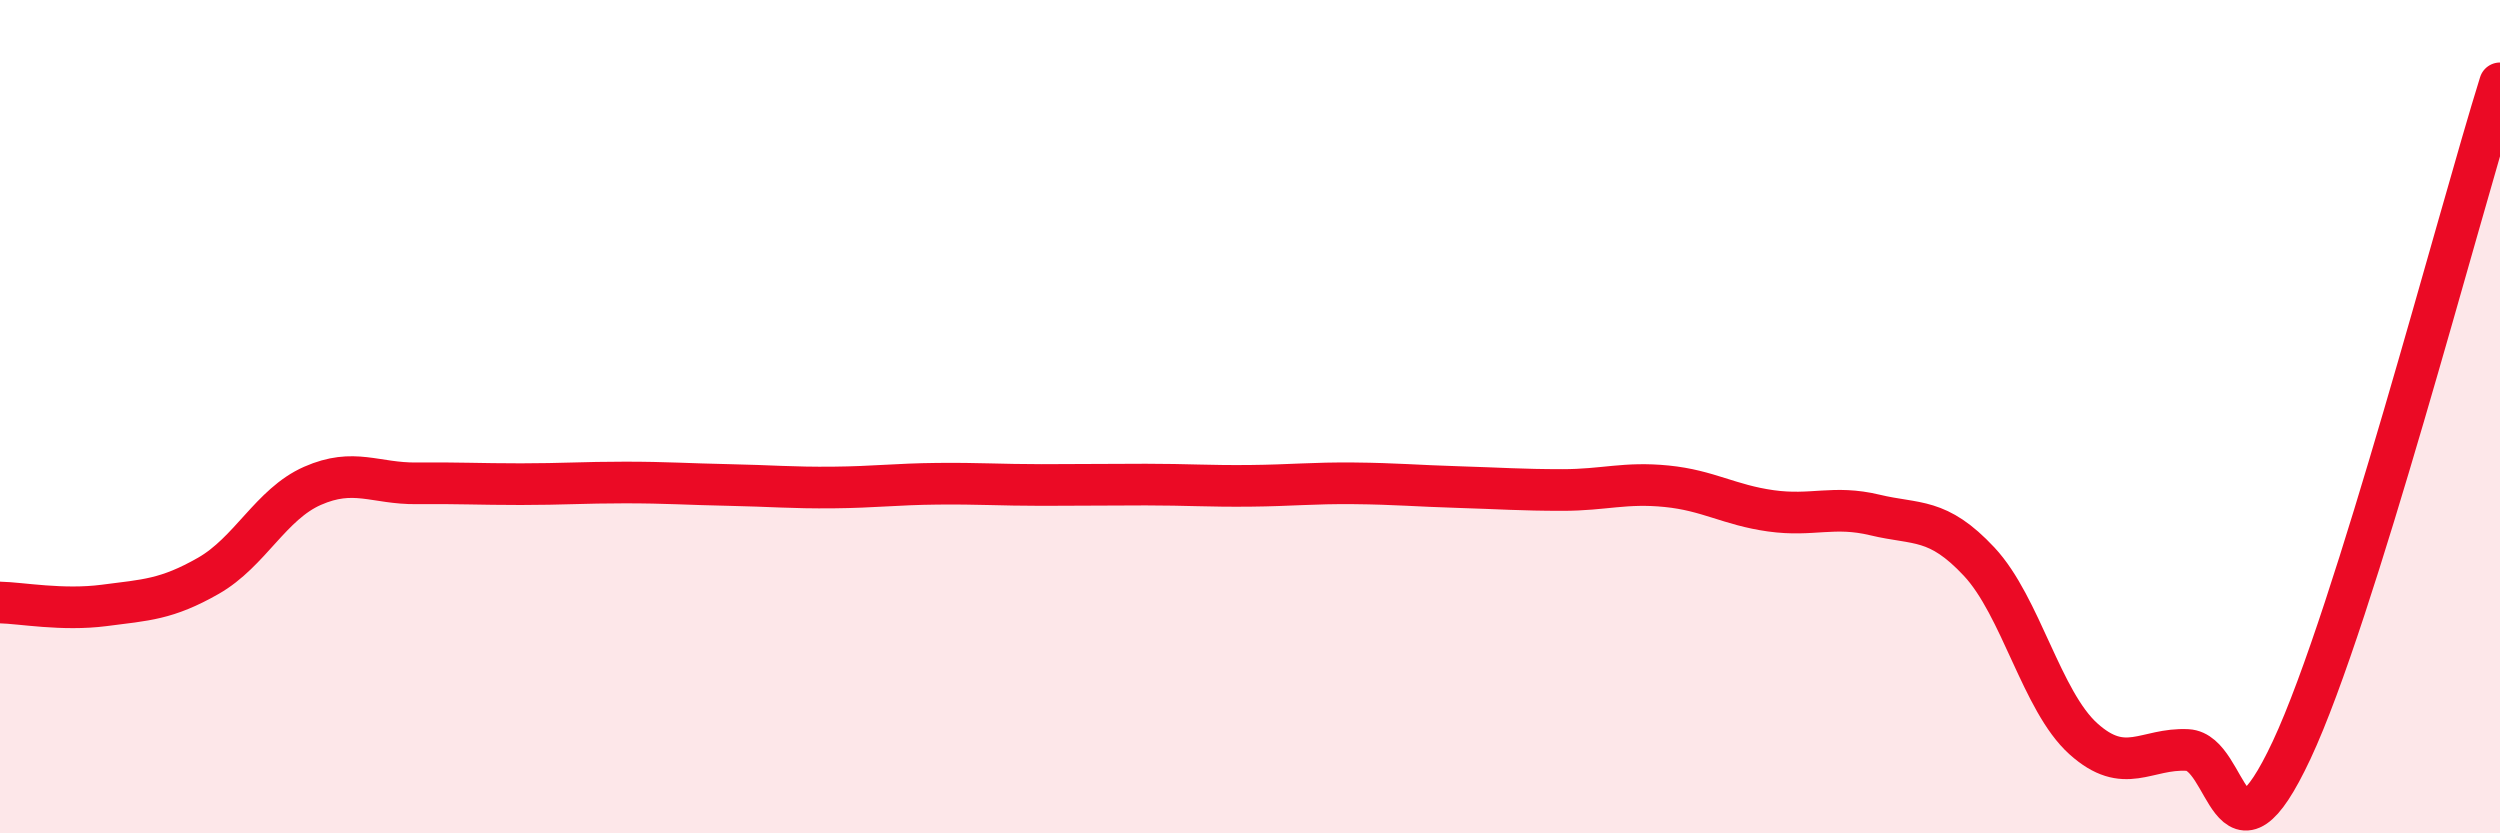
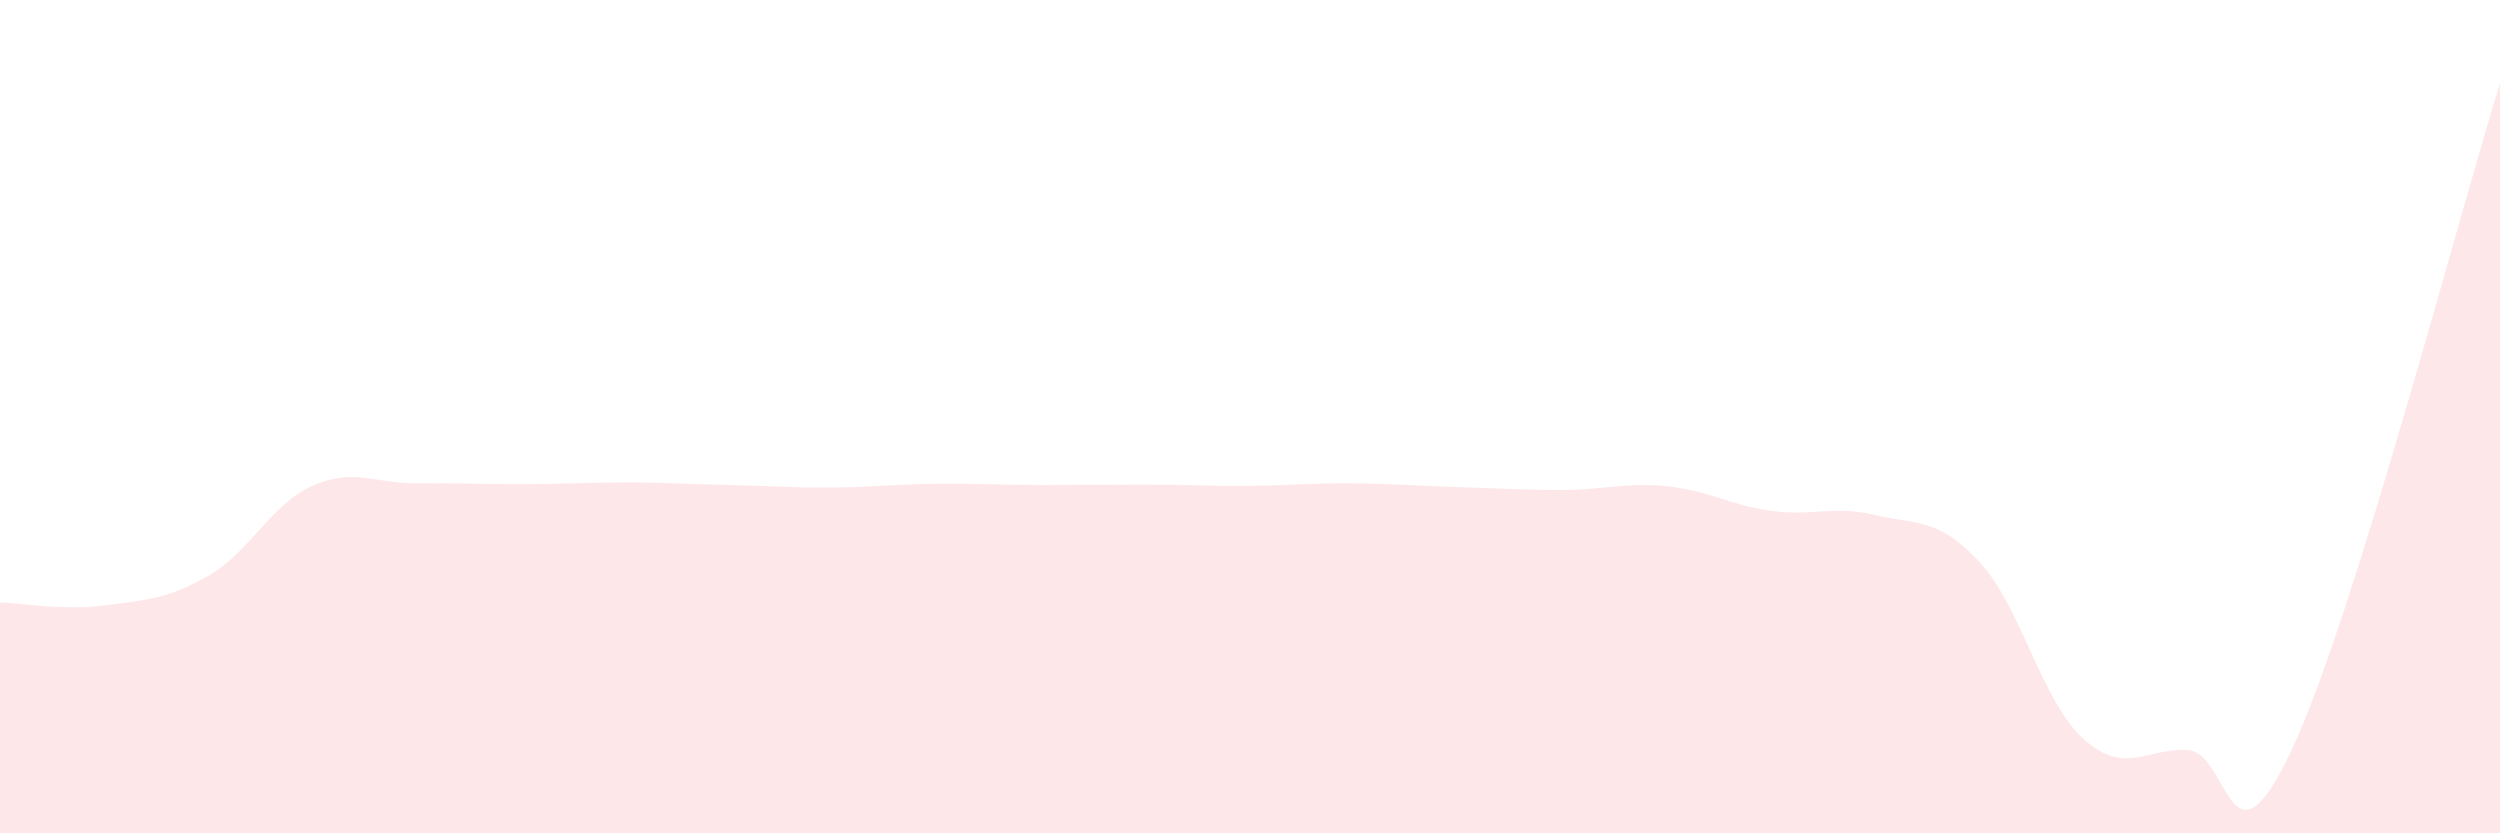
<svg xmlns="http://www.w3.org/2000/svg" width="60" height="20" viewBox="0 0 60 20">
  <path d="M 0,14.46 C 0.5,14.47 1.5,14.66 2.5,14.53 C 3.5,14.4 4,14.39 5,13.82 C 6,13.25 6.5,12.1 7.5,11.66 C 8.5,11.22 9,11.61 10,11.6 C 11,11.59 11.5,11.62 12.5,11.62 C 13.5,11.62 14,11.58 15,11.58 C 16,11.58 16.5,11.62 17.5,11.64 C 18.5,11.66 19,11.71 20,11.7 C 21,11.69 21.5,11.62 22.5,11.61 C 23.5,11.6 24,11.64 25,11.64 C 26,11.64 26.5,11.63 27.5,11.63 C 28.5,11.63 29,11.67 30,11.66 C 31,11.65 31.5,11.59 32.5,11.6 C 33.5,11.61 34,11.66 35,11.69 C 36,11.72 36.5,11.76 37.5,11.76 C 38.5,11.76 39,11.57 40,11.67 C 41,11.77 41.5,12.12 42.5,12.26 C 43.5,12.4 44,12.12 45,12.36 C 46,12.6 46.5,12.41 47.5,13.48 C 48.5,14.55 49,16.83 50,17.73 C 51,18.63 51.5,17.95 52.5,18 C 53.5,18.05 53.5,21.2 55,18 C 56.5,14.8 59,5.2 60,2L60 20L0 20Z" fill="#EB0A25" opacity="0.1" stroke-linecap="round" stroke-linejoin="round" />
-   <path d="M 0,14.46 C 0.5,14.47 1.5,14.66 2.5,14.53 C 3.5,14.4 4,14.39 5,13.82 C 6,13.25 6.5,12.1 7.5,11.66 C 8.5,11.22 9,11.61 10,11.6 C 11,11.59 11.5,11.62 12.5,11.62 C 13.5,11.62 14,11.58 15,11.58 C 16,11.58 16.5,11.62 17.5,11.64 C 18.5,11.66 19,11.71 20,11.7 C 21,11.69 21.5,11.62 22.5,11.61 C 23.5,11.6 24,11.64 25,11.64 C 26,11.64 26.5,11.63 27.5,11.63 C 28.5,11.63 29,11.67 30,11.66 C 31,11.65 31.5,11.59 32.5,11.6 C 33.5,11.61 34,11.66 35,11.69 C 36,11.72 36.5,11.76 37.5,11.76 C 38.5,11.76 39,11.57 40,11.67 C 41,11.77 41.5,12.12 42.5,12.26 C 43.5,12.4 44,12.12 45,12.36 C 46,12.6 46.5,12.41 47.5,13.48 C 48.5,14.55 49,16.83 50,17.73 C 51,18.63 51.5,17.95 52.5,18 C 53.5,18.05 53.5,21.2 55,18 C 56.5,14.8 59,5.2 60,2" stroke="#EB0A25" stroke-width="1" fill="none" stroke-linecap="round" stroke-linejoin="round" />
</svg>